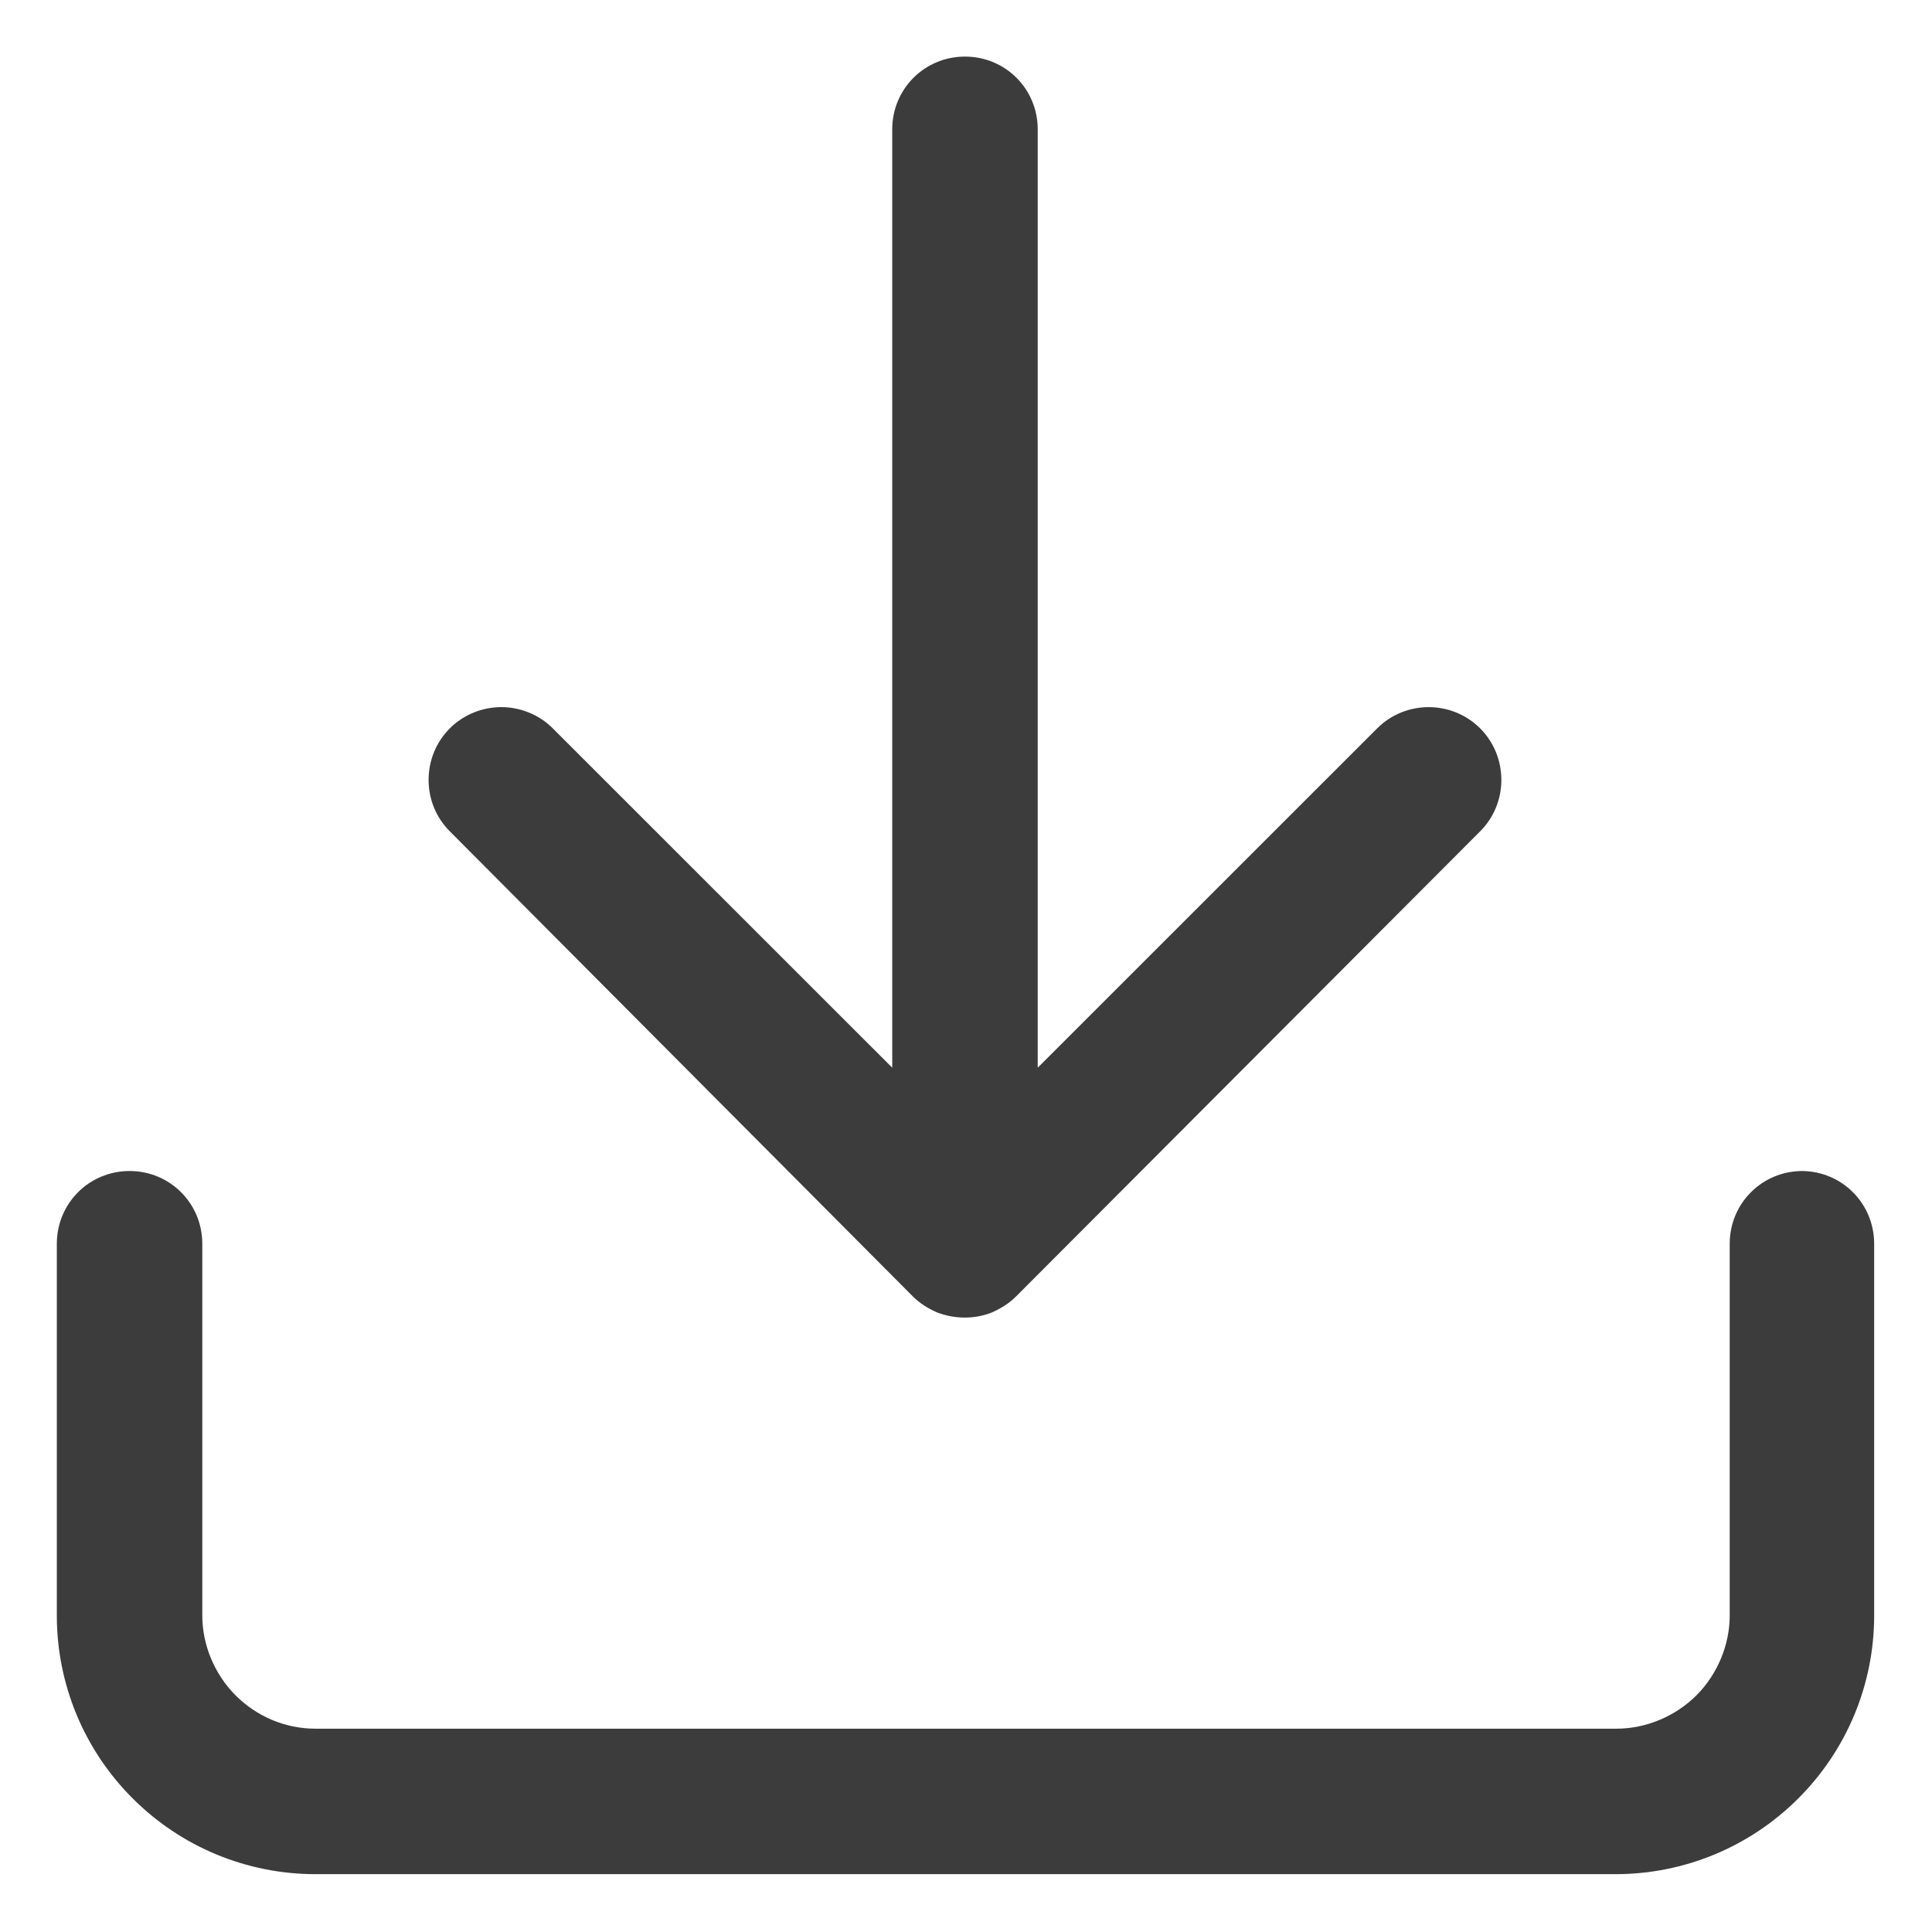
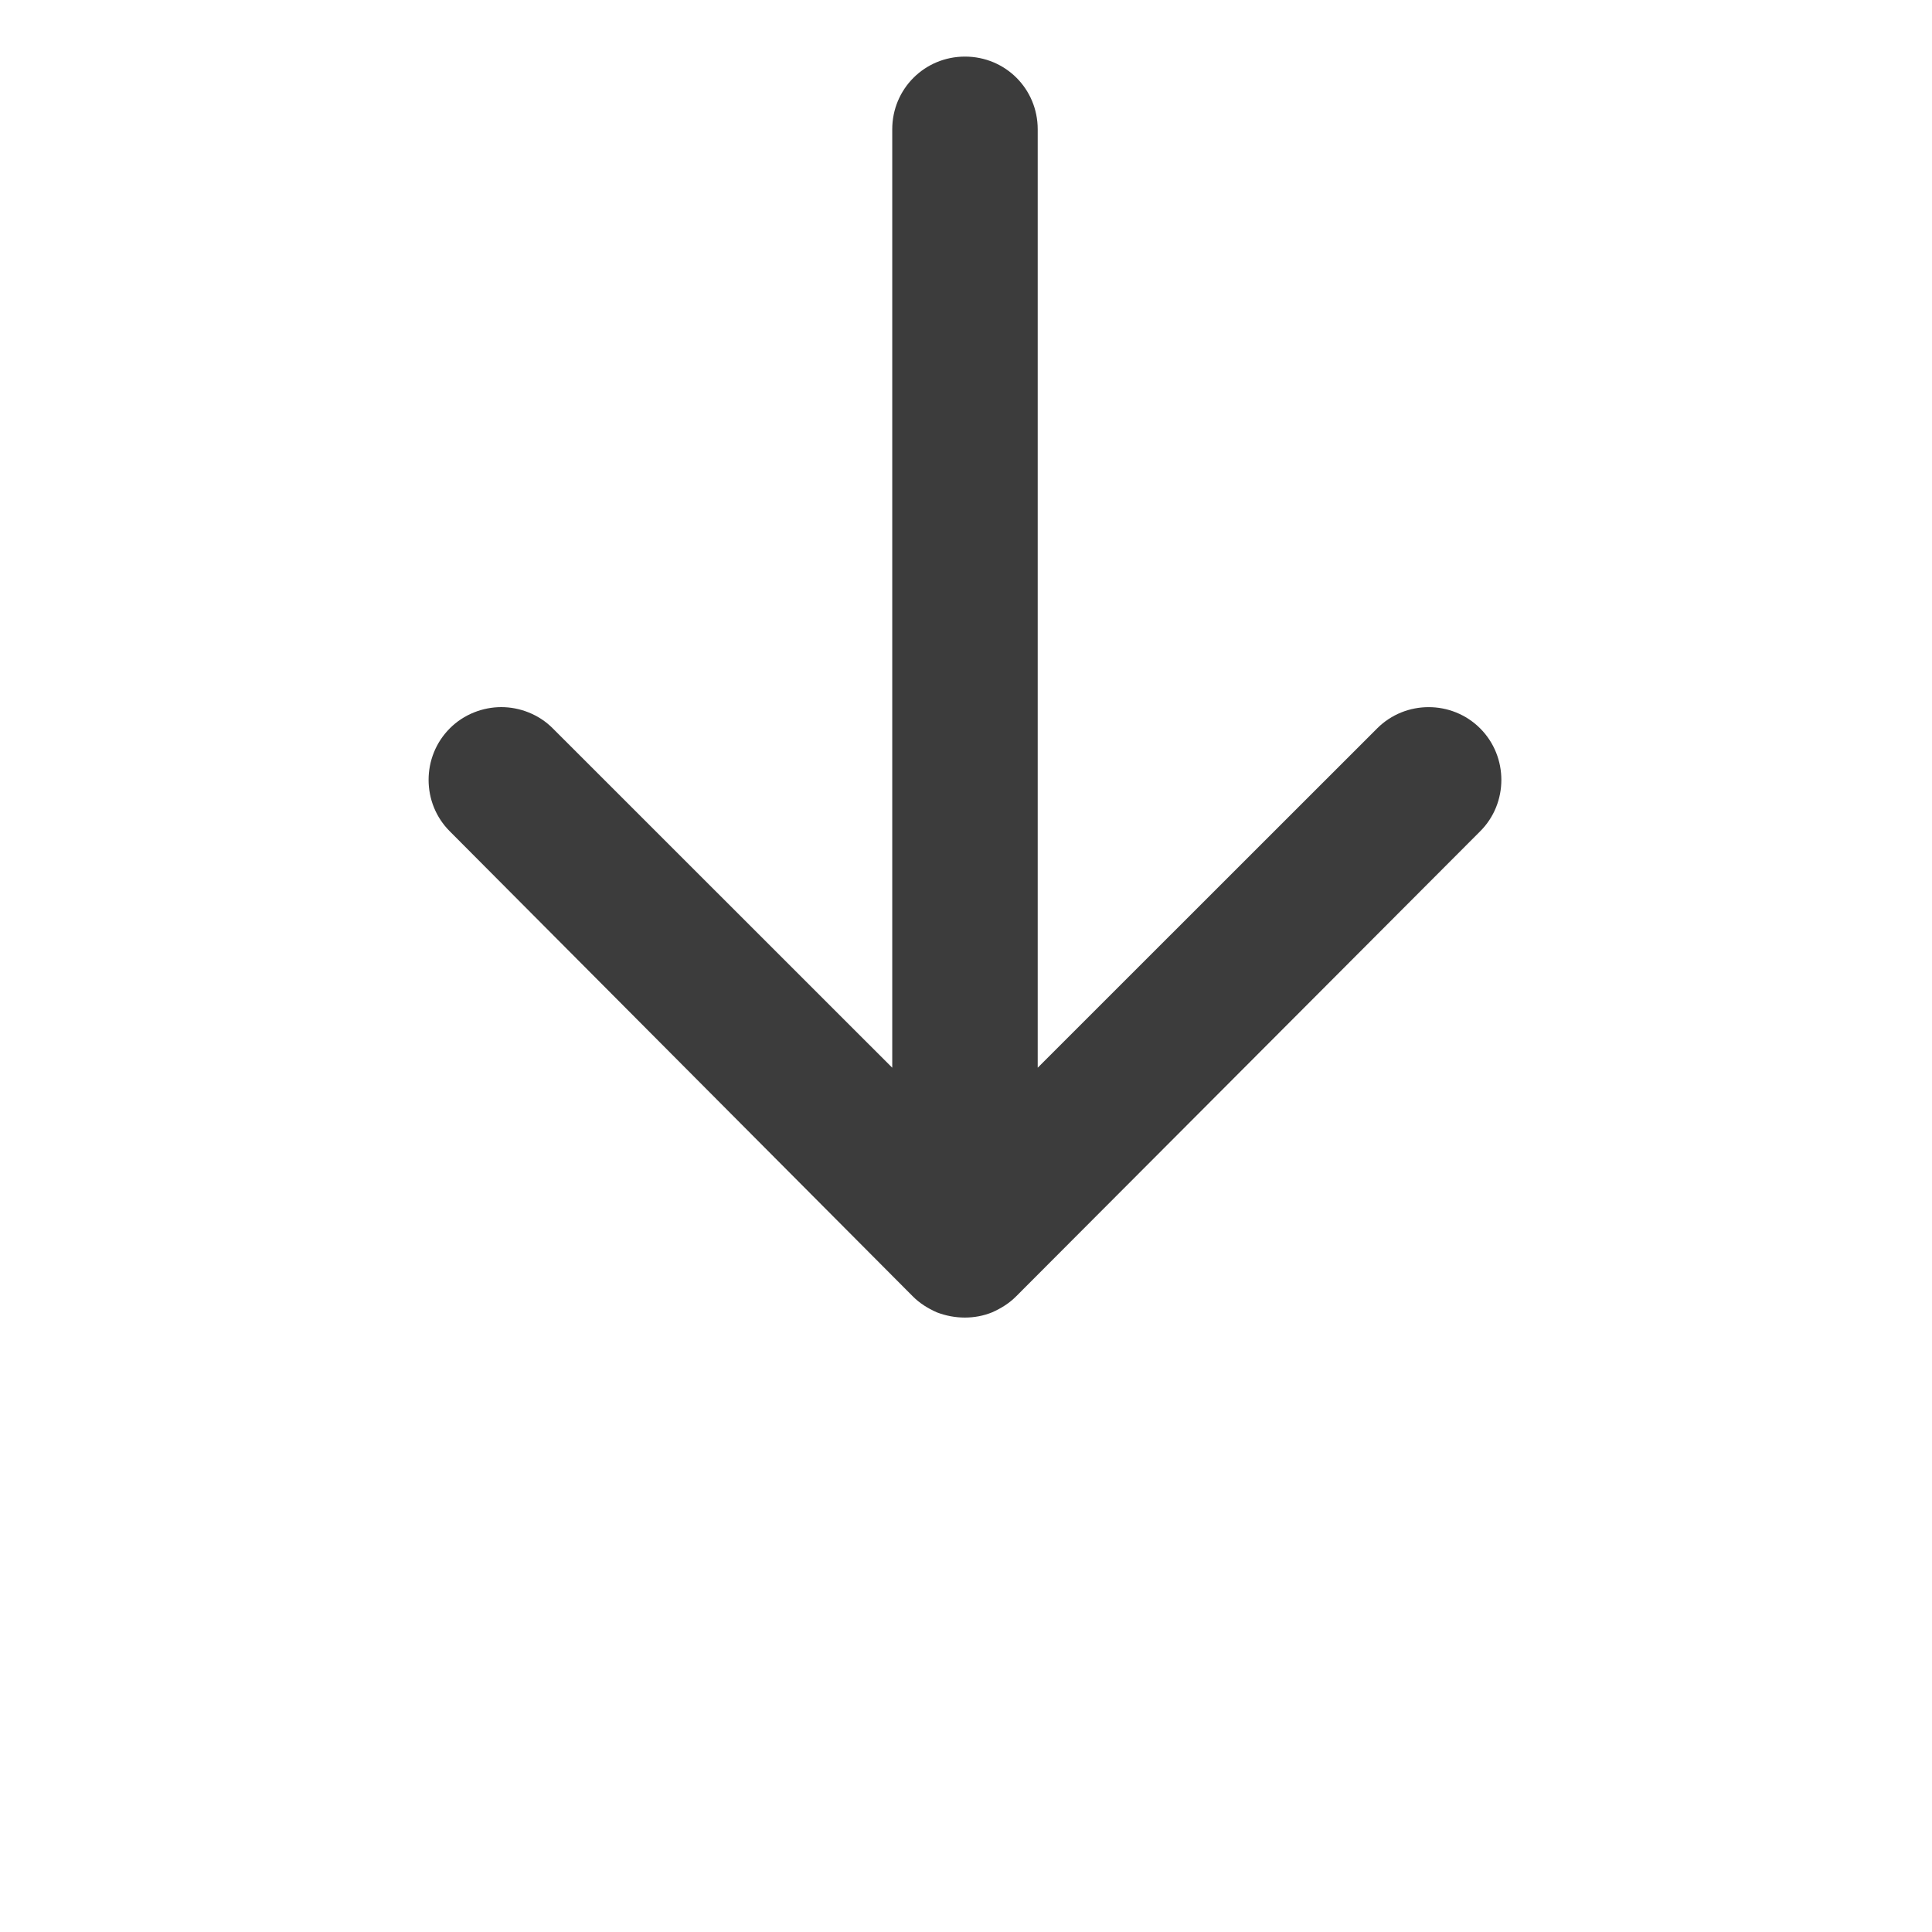
<svg xmlns="http://www.w3.org/2000/svg" width="17" height="17" viewBox="0 0 17 17" fill="none">
  <g clip-path="url(#clip0_57_10692)">
-     <path d="M15.86 10.304C15.504 10.304 15.22 10.589 15.22 10.944V14.216C15.22 14.473 15.113 14.731 14.927 14.918C14.74 15.104 14.482 15.211 14.224 15.211H2.776C2.509 15.211 2.26 15.104 2.073 14.918C1.887 14.731 1.78 14.473 1.78 14.216V10.944C1.78 10.589 1.496 10.304 1.14 10.304C0.784 10.304 0.5 10.589 0.5 10.944V14.216C0.5 14.82 0.74 15.398 1.167 15.824C1.593 16.251 2.171 16.491 2.776 16.491H14.216C14.82 16.491 15.398 16.251 15.824 15.824C16.251 15.398 16.491 14.82 16.491 14.216V10.944C16.491 10.589 16.207 10.304 15.851 10.304H15.86Z" fill="#3C3C3C" />
    <path d="M12.118 6.409L9.131 9.395L9.131 1.138C9.131 0.782 8.847 0.498 8.491 0.498C8.136 0.498 7.851 0.782 7.851 1.138L7.851 9.395L4.864 6.409C4.74 6.284 4.571 6.222 4.411 6.222C4.251 6.222 4.082 6.284 3.958 6.409C3.709 6.658 3.709 7.067 3.958 7.315L8.029 11.404C8.091 11.467 8.162 11.511 8.242 11.547C8.402 11.609 8.58 11.609 8.731 11.547C8.811 11.511 8.882 11.467 8.944 11.404L13.024 7.315C13.273 7.067 13.273 6.658 13.024 6.409C12.775 6.16 12.367 6.16 12.118 6.409Z" fill="#3C3C3C" />
  </g>
  <defs>
    <clipPath id="clip0_57_10692">
      <rect width="16" height="16" fill="white" transform="translate(0.5 0.5)" />
    </clipPath>
  </defs>
</svg>